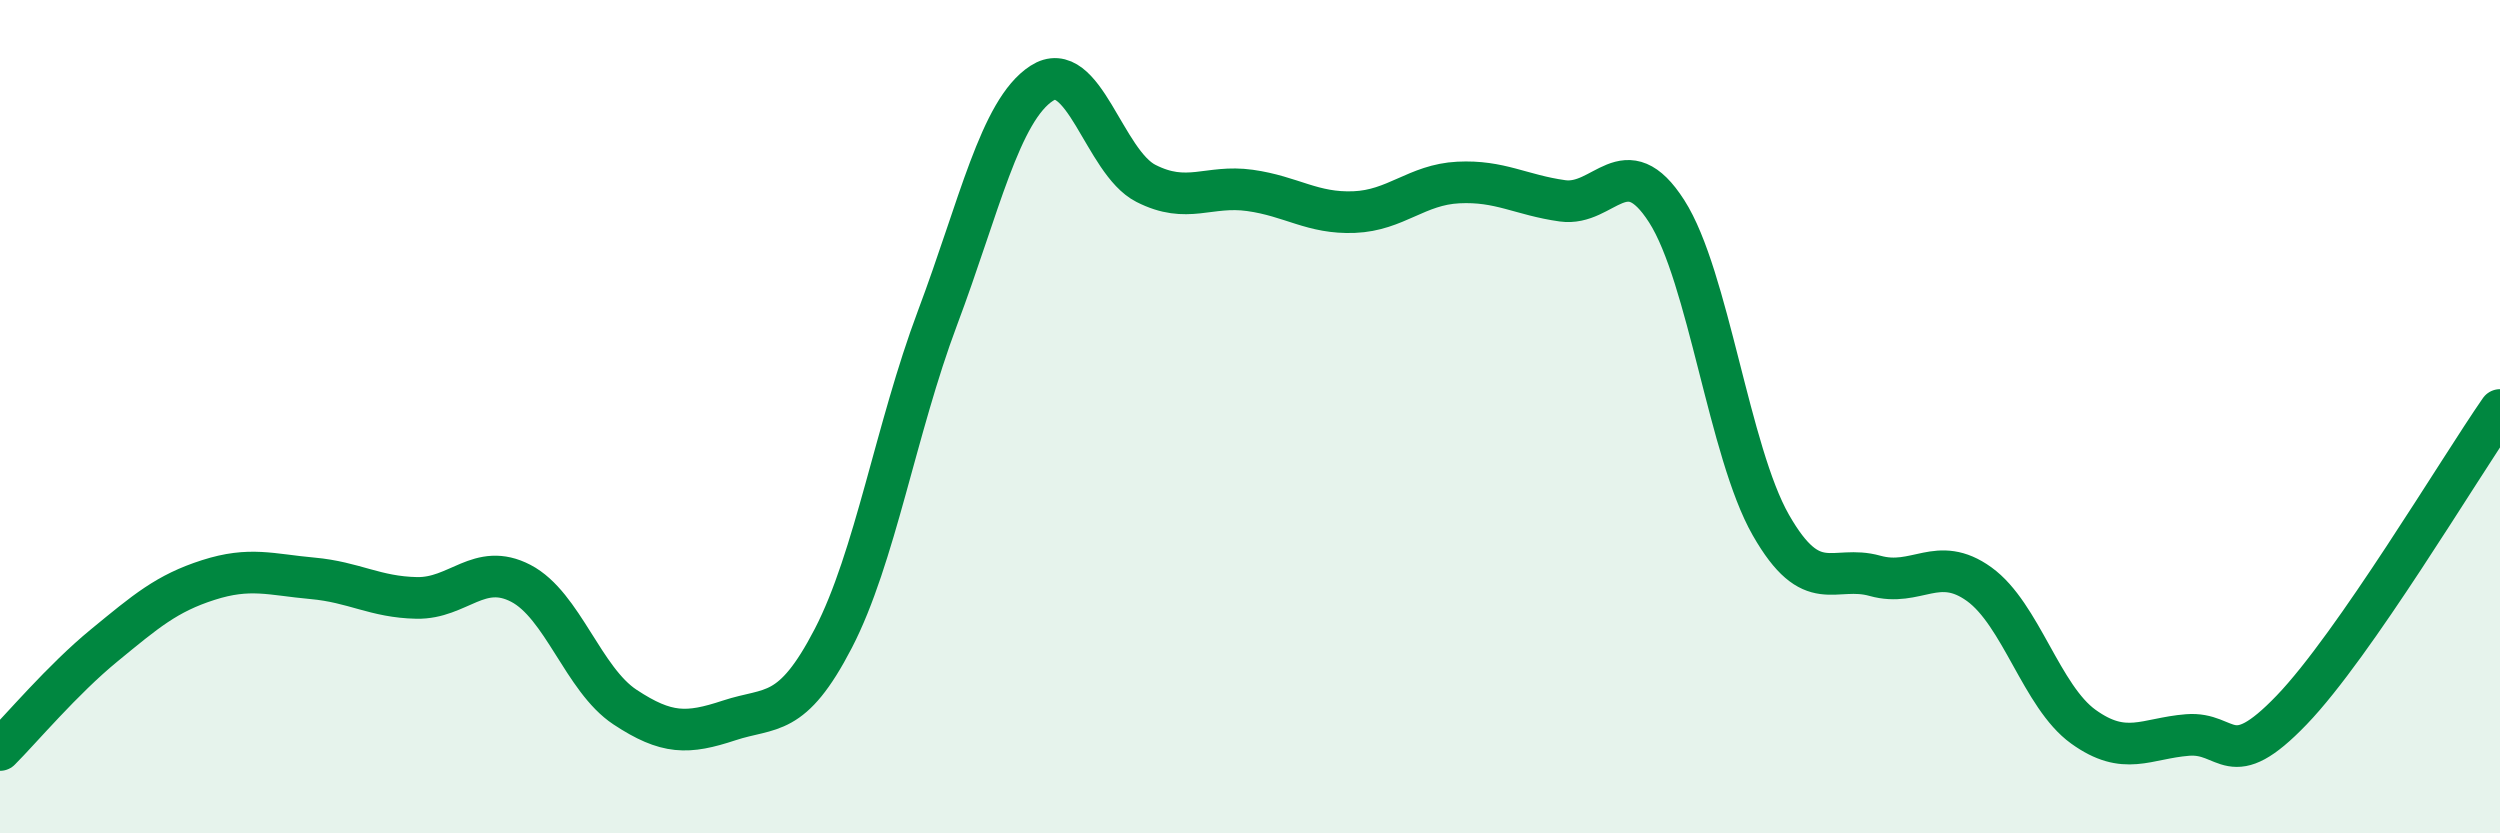
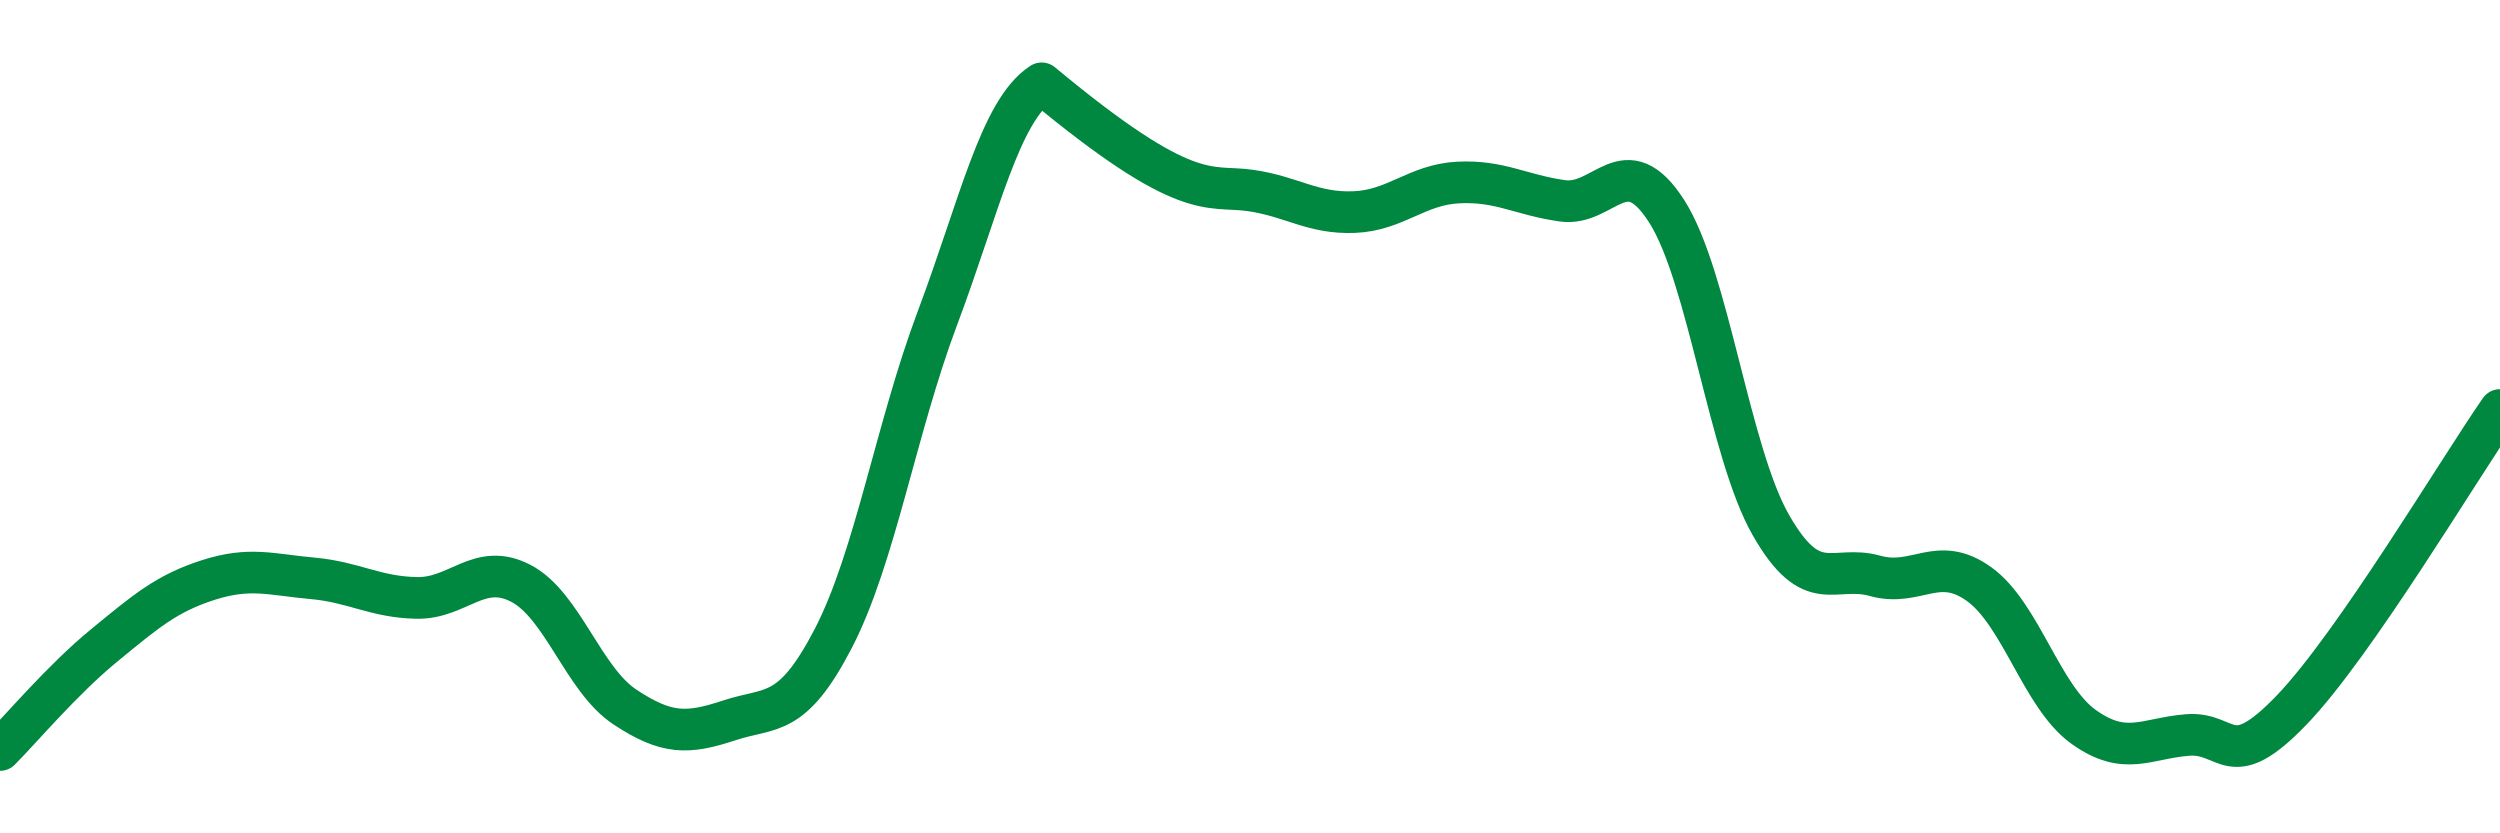
<svg xmlns="http://www.w3.org/2000/svg" width="60" height="20" viewBox="0 0 60 20">
-   <path d="M 0,18 C 0.5,17.5 1.5,16.31 2.5,15.49 C 3.5,14.67 4,14.24 5,13.92 C 6,13.6 6.5,13.79 7.5,13.88 C 8.5,13.97 9,14.33 10,14.35 C 11,14.37 11.5,13.48 12.5,14 C 13.5,14.52 14,16.31 15,16.97 C 16,17.63 16.5,17.62 17.5,17.29 C 18.5,16.96 19,17.25 20,15.32 C 21,13.39 21.5,10.29 22.5,7.63 C 23.5,4.97 24,2.65 25,2 C 26,1.35 26.5,3.89 27.5,4.4 C 28.5,4.91 29,4.43 30,4.57 C 31,4.71 31.5,5.13 32.5,5.09 C 33.5,5.05 34,4.43 35,4.38 C 36,4.33 36.5,4.68 37.5,4.82 C 38.5,4.96 39,3.51 40,5.07 C 41,6.63 41.5,10.85 42.5,12.6 C 43.5,14.35 44,13.54 45,13.82 C 46,14.1 46.5,13.3 47.5,14.02 C 48.5,14.74 49,16.72 50,17.44 C 51,18.16 51.5,17.72 52.5,17.64 C 53.5,17.56 53.5,18.6 55,17.04 C 56.5,15.48 59,11.28 60,9.84L60 20L0 20Z" fill="#008740" opacity="0.1" stroke-linecap="round" stroke-linejoin="round" />
-   <path d="M 0,18 C 0.5,17.5 1.5,16.31 2.5,15.49 C 3.5,14.67 4,14.24 5,13.92 C 6,13.6 6.5,13.79 7.5,13.88 C 8.5,13.97 9,14.33 10,14.35 C 11,14.37 11.5,13.48 12.5,14 C 13.5,14.52 14,16.31 15,16.97 C 16,17.63 16.5,17.62 17.5,17.29 C 18.5,16.96 19,17.25 20,15.32 C 21,13.39 21.5,10.29 22.5,7.63 C 23.5,4.97 24,2.65 25,2 C 26,1.35 26.5,3.89 27.5,4.4 C 28.5,4.91 29,4.43 30,4.57 C 31,4.71 31.5,5.13 32.5,5.09 C 33.5,5.05 34,4.43 35,4.38 C 36,4.33 36.5,4.68 37.5,4.82 C 38.5,4.96 39,3.51 40,5.07 C 41,6.63 41.5,10.85 42.5,12.6 C 43.5,14.35 44,13.54 45,13.82 C 46,14.1 46.5,13.3 47.5,14.02 C 48.5,14.74 49,16.72 50,17.44 C 51,18.16 51.5,17.72 52.5,17.64 C 53.5,17.56 53.5,18.6 55,17.04 C 56.5,15.48 59,11.28 60,9.84" stroke="#008740" stroke-width="1" fill="none" stroke-linecap="round" stroke-linejoin="round" />
+   <path d="M 0,18 C 0.5,17.5 1.5,16.31 2.5,15.49 C 3.5,14.67 4,14.24 5,13.92 C 6,13.6 6.5,13.79 7.5,13.88 C 8.5,13.97 9,14.33 10,14.35 C 11,14.37 11.5,13.48 12.5,14 C 13.5,14.52 14,16.31 15,16.97 C 16,17.63 16.5,17.62 17.5,17.29 C 18.5,16.96 19,17.25 20,15.32 C 21,13.39 21.5,10.29 22.5,7.63 C 23.5,4.97 24,2.65 25,2 C 28.5,4.91 29,4.43 30,4.57 C 31,4.71 31.5,5.13 32.5,5.09 C 33.5,5.05 34,4.43 35,4.38 C 36,4.33 36.5,4.68 37.5,4.82 C 38.5,4.96 39,3.51 40,5.07 C 41,6.63 41.5,10.85 42.5,12.6 C 43.5,14.35 44,13.54 45,13.82 C 46,14.1 46.5,13.3 47.5,14.02 C 48.5,14.74 49,16.72 50,17.44 C 51,18.16 51.5,17.72 52.5,17.64 C 53.5,17.56 53.5,18.6 55,17.04 C 56.5,15.48 59,11.28 60,9.84" stroke="#008740" stroke-width="1" fill="none" stroke-linecap="round" stroke-linejoin="round" />
</svg>